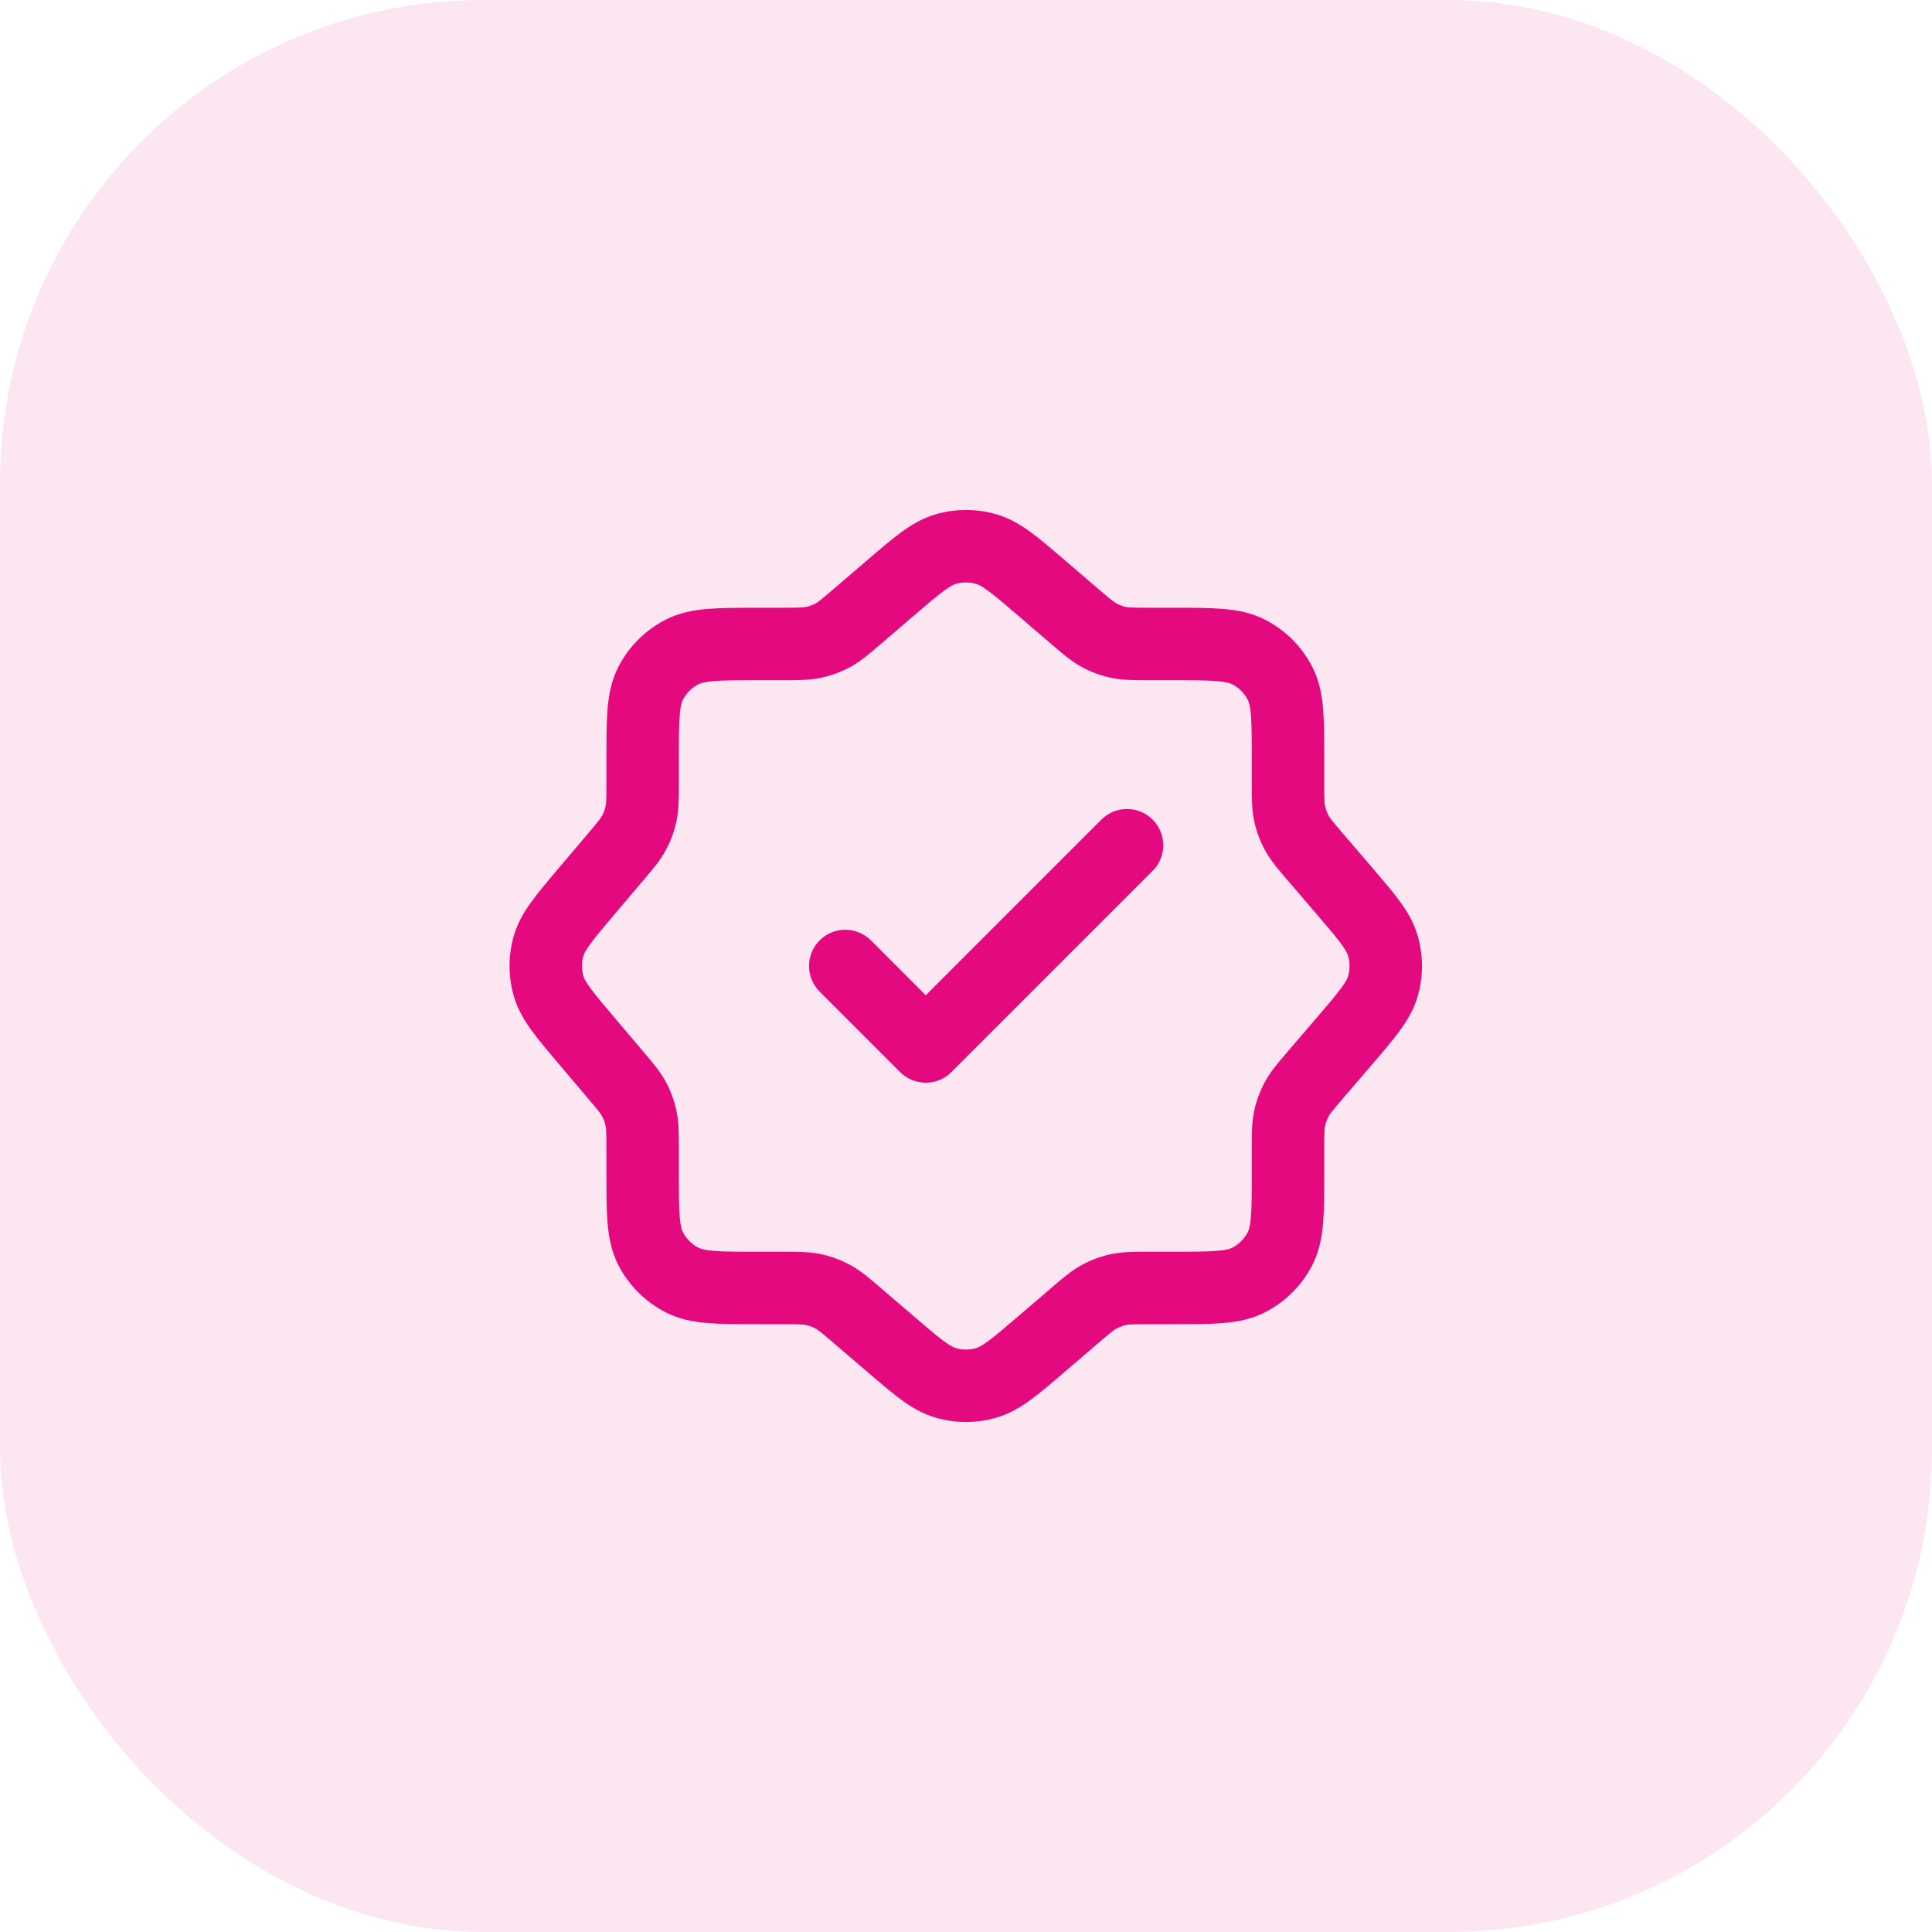
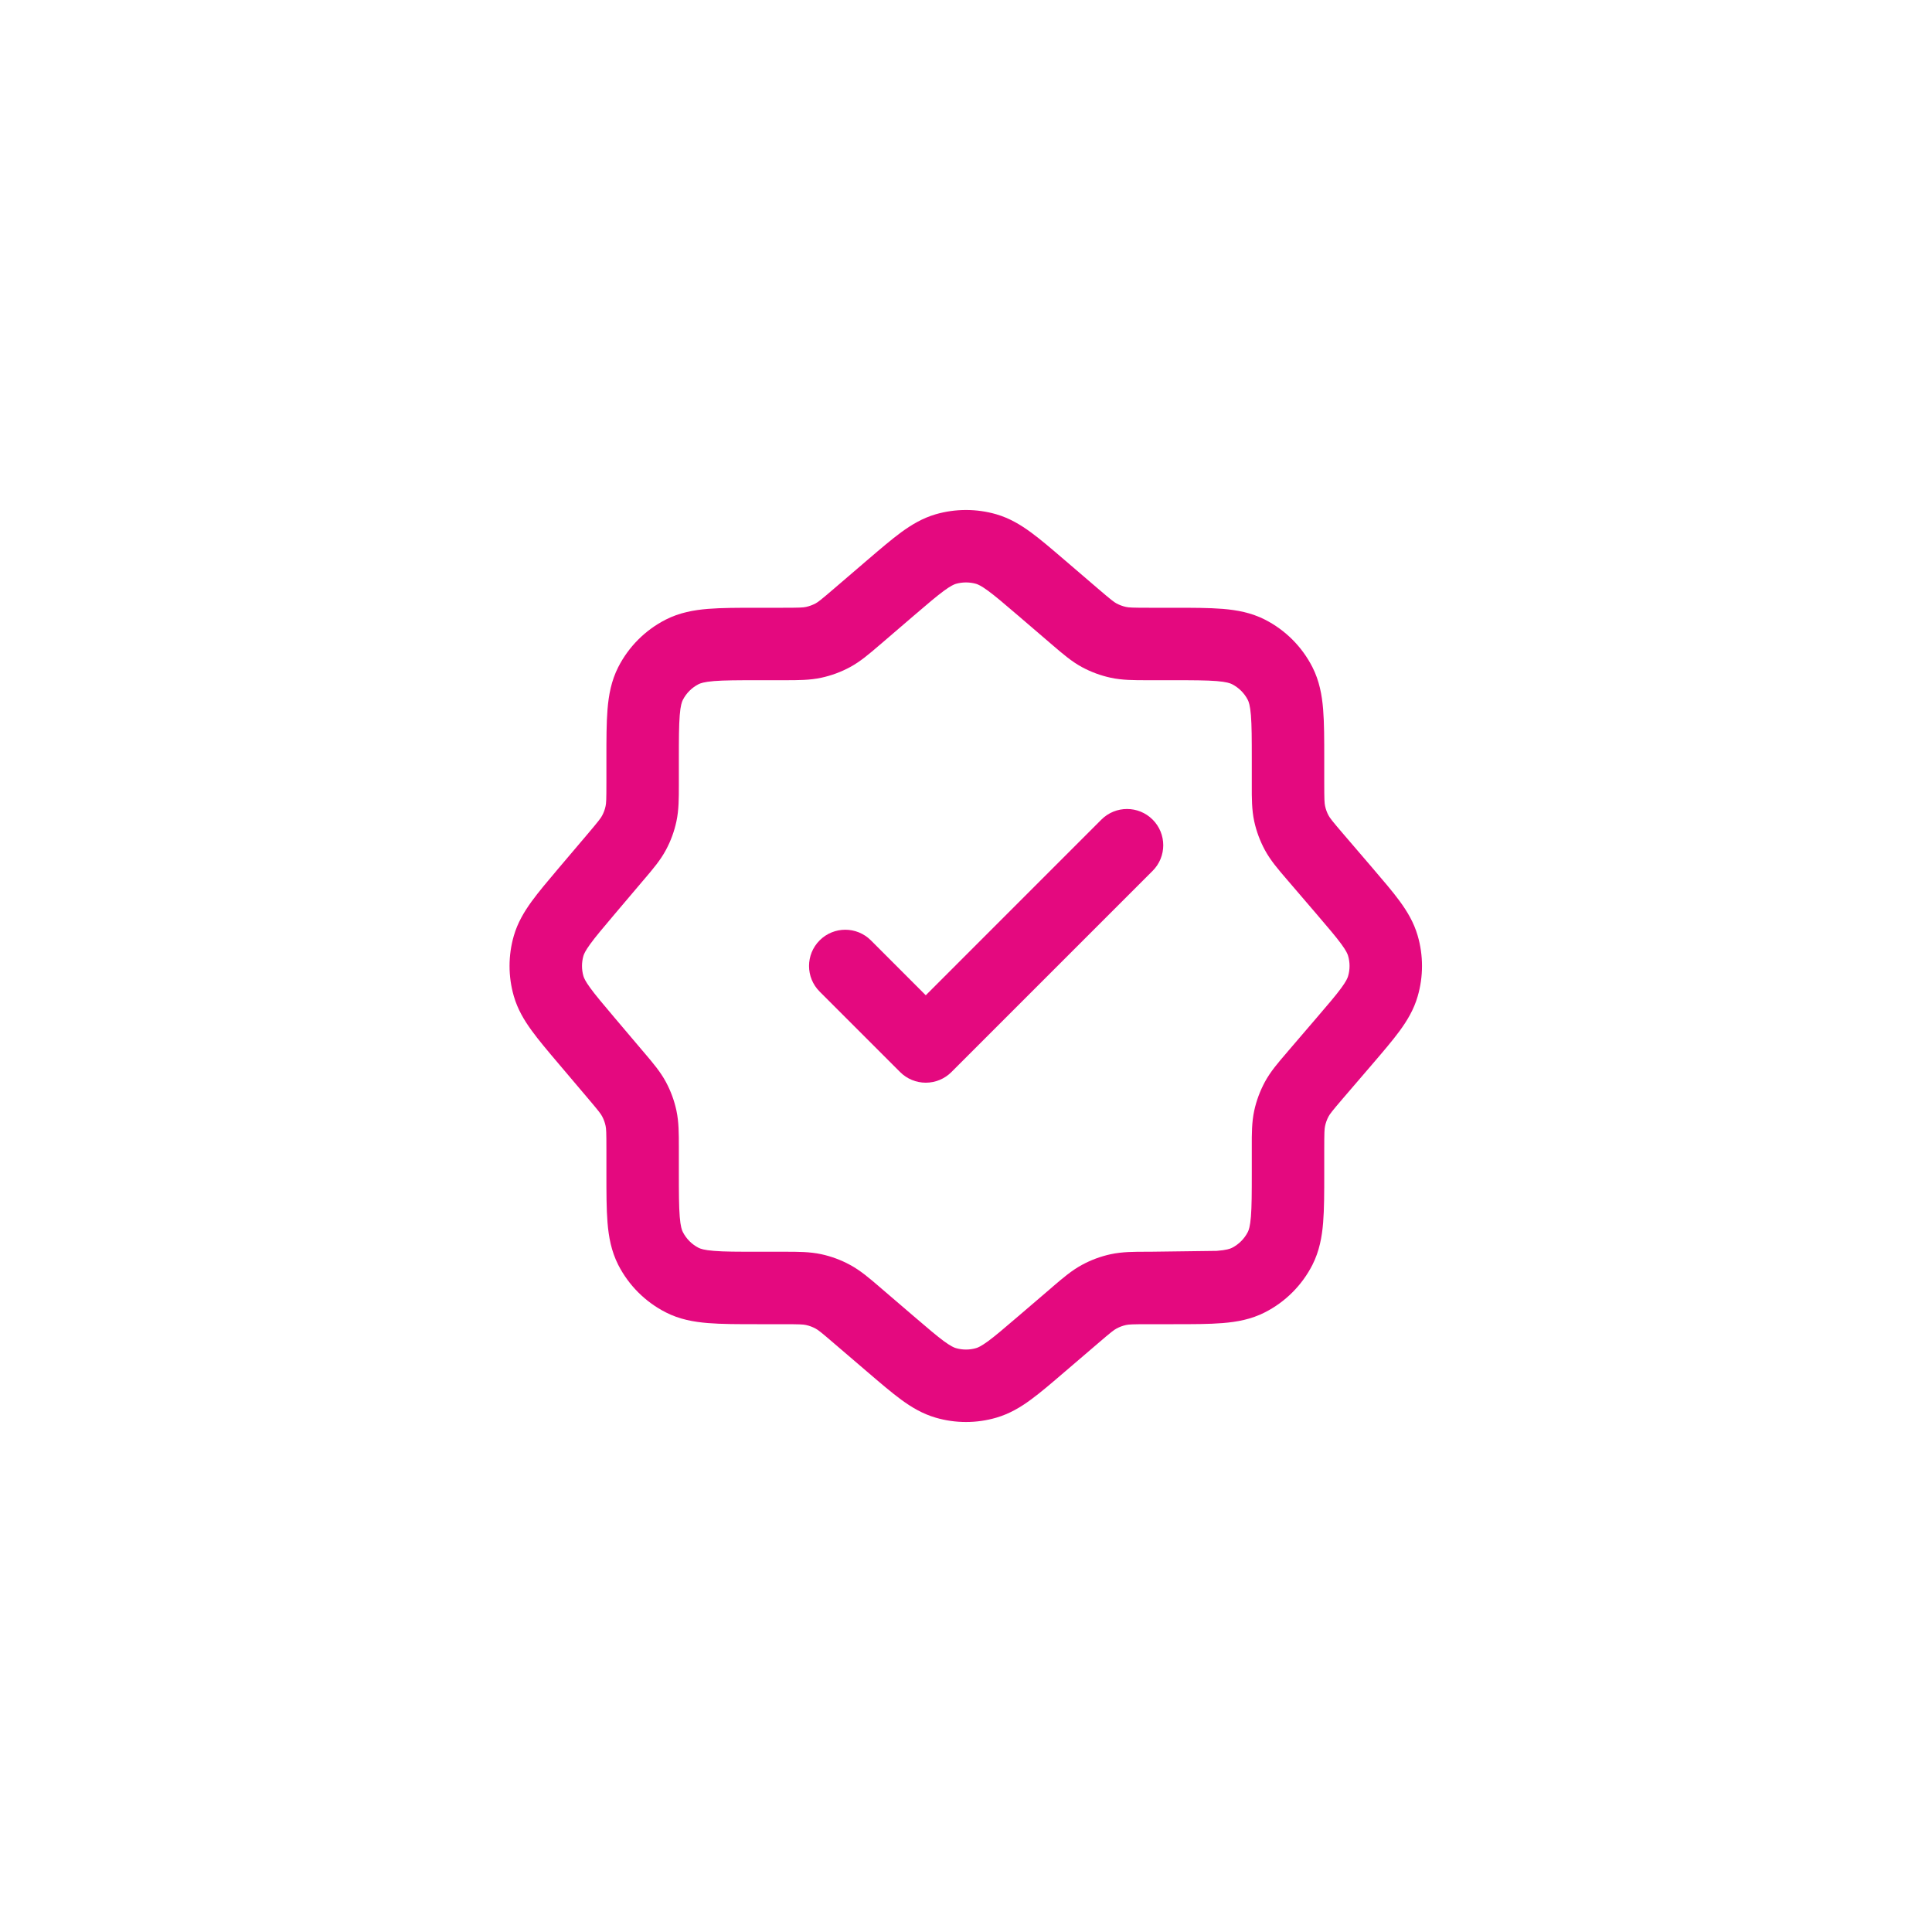
<svg xmlns="http://www.w3.org/2000/svg" width="40" height="40" viewBox="0 0 40 40" fill="none">
-   <rect width="40" height="40" rx="10" fill="#E4097F" fill-opacity="0.1" />
-   <path fill-rule="evenodd" clip-rule="evenodd" d="M20.629 10.648C20.218 10.529 19.782 10.529 19.371 10.648C19.098 10.728 18.871 10.865 18.657 11.021C18.457 11.168 18.23 11.362 17.97 11.585L17.95 11.602L17.269 12.186C16.996 12.42 16.94 12.463 16.886 12.493C16.823 12.526 16.756 12.551 16.687 12.566C16.627 12.579 16.556 12.583 16.196 12.583L15.705 12.583L15.676 12.583L15.676 12.583C15.281 12.583 14.94 12.583 14.659 12.606C14.362 12.63 14.067 12.684 13.784 12.828C13.36 13.044 13.016 13.388 12.8 13.812C12.656 14.095 12.602 14.39 12.578 14.687C12.555 14.968 12.555 15.309 12.555 15.704L12.555 15.704L12.555 15.733L12.555 16.203C12.555 16.56 12.551 16.63 12.538 16.69C12.524 16.759 12.499 16.825 12.466 16.887C12.437 16.941 12.395 16.997 12.164 17.27L11.576 17.963L11.559 17.983C11.34 18.242 11.149 18.467 11.005 18.666C10.851 18.879 10.716 19.105 10.638 19.375C10.52 19.783 10.52 20.216 10.638 20.624C10.716 20.895 10.851 21.121 11.005 21.333C11.149 21.532 11.34 21.758 11.559 22.016L11.576 22.036L12.164 22.73C12.395 23.002 12.437 23.058 12.466 23.112C12.499 23.174 12.524 23.241 12.538 23.309C12.551 23.369 12.555 23.439 12.555 23.796L12.555 24.266L12.555 24.295C12.555 24.691 12.555 25.032 12.578 25.313C12.602 25.609 12.656 25.904 12.8 26.188C13.016 26.611 13.36 26.955 13.784 27.171C14.067 27.316 14.362 27.369 14.659 27.393C14.94 27.416 15.281 27.416 15.676 27.416L15.676 27.416L15.705 27.416L16.196 27.416C16.556 27.416 16.627 27.42 16.687 27.433C16.756 27.448 16.823 27.473 16.886 27.507C16.94 27.536 16.996 27.579 17.269 27.814L17.95 28.397L17.97 28.414L17.97 28.414C18.23 28.637 18.457 28.831 18.657 28.978C18.871 29.135 19.098 29.271 19.371 29.351C19.782 29.471 20.218 29.471 20.629 29.351C20.902 29.271 21.13 29.135 21.343 28.978C21.544 28.831 21.77 28.637 22.03 28.414L22.05 28.397L22.731 27.814C23.004 27.579 23.061 27.536 23.115 27.507C23.177 27.473 23.244 27.448 23.313 27.433C23.373 27.42 23.444 27.416 23.805 27.416L24.267 27.416L24.296 27.416L24.296 27.416C24.691 27.416 25.032 27.416 25.313 27.393C25.61 27.369 25.904 27.316 26.188 27.171C26.612 26.955 26.956 26.611 27.172 26.188C27.316 25.904 27.37 25.609 27.394 25.313C27.417 25.032 27.417 24.691 27.417 24.295L27.417 24.295L27.417 24.266L27.417 23.804C27.417 23.444 27.421 23.373 27.434 23.313C27.449 23.244 27.473 23.177 27.507 23.114C27.537 23.06 27.579 23.004 27.814 22.73L28.398 22.05L28.415 22.03L28.415 22.03C28.638 21.77 28.832 21.543 28.979 21.343C29.135 21.129 29.272 20.902 29.351 20.629C29.471 20.218 29.471 19.781 29.351 19.37C29.272 19.098 29.135 18.87 28.979 18.657C28.832 18.456 28.637 18.23 28.415 17.97L28.398 17.95L27.814 17.269C27.579 16.995 27.537 16.939 27.507 16.885C27.473 16.823 27.449 16.756 27.434 16.686C27.421 16.626 27.417 16.556 27.417 16.195L27.417 15.733L27.417 15.704L27.417 15.704C27.417 15.309 27.417 14.968 27.394 14.687C27.37 14.39 27.316 14.095 27.172 13.812C26.956 13.388 26.612 13.044 26.188 12.828C25.904 12.684 25.61 12.63 25.313 12.606C25.032 12.583 24.691 12.583 24.296 12.583L24.267 12.583L23.805 12.583C23.444 12.583 23.373 12.579 23.313 12.566C23.244 12.551 23.177 12.526 23.115 12.493C23.061 12.463 23.004 12.42 22.731 12.186L22.05 11.602L22.03 11.585L22.03 11.585C21.77 11.362 21.544 11.168 21.343 11.021C21.13 10.865 20.902 10.728 20.629 10.648ZM19.79 12.088C19.927 12.049 20.073 12.049 20.21 12.088C20.248 12.1 20.314 12.127 20.456 12.231C20.605 12.34 20.788 12.496 21.074 12.741L21.755 13.325L21.797 13.361C22.005 13.539 22.188 13.697 22.401 13.812C22.588 13.913 22.789 13.987 22.997 14.032C23.234 14.083 23.475 14.083 23.749 14.083L23.805 14.083L24.267 14.083C24.699 14.083 24.978 14.084 25.191 14.101C25.395 14.118 25.47 14.146 25.507 14.165C25.648 14.237 25.763 14.351 25.835 14.492C25.854 14.53 25.882 14.605 25.899 14.809C25.916 15.021 25.917 15.301 25.917 15.733L25.917 16.195L25.917 16.251C25.916 16.525 25.916 16.766 25.967 17.003C26.012 17.211 26.087 17.412 26.188 17.599C26.303 17.812 26.46 17.995 26.639 18.203L26.675 18.245L27.259 18.926C27.503 19.212 27.66 19.395 27.769 19.544C27.873 19.685 27.9 19.752 27.911 19.79C27.951 19.927 27.951 20.072 27.911 20.209C27.9 20.248 27.873 20.314 27.769 20.456C27.66 20.605 27.503 20.788 27.259 21.073L26.675 21.754L26.639 21.797C26.46 22.004 26.303 22.187 26.188 22.4C26.087 22.588 26.012 22.788 25.967 22.997C25.916 23.233 25.916 23.475 25.917 23.748L25.917 23.804L25.917 24.266C25.917 24.699 25.916 24.978 25.899 25.19C25.882 25.394 25.854 25.47 25.835 25.507C25.763 25.648 25.648 25.763 25.507 25.835C25.47 25.854 25.395 25.882 25.191 25.898C24.978 25.916 24.699 25.916 24.267 25.916L23.805 25.916L23.749 25.916C23.475 25.916 23.234 25.916 22.997 25.967C22.789 26.012 22.588 26.086 22.401 26.188C22.188 26.303 22.005 26.46 21.797 26.638L21.755 26.675L21.074 27.258C20.788 27.503 20.605 27.659 20.456 27.769C20.314 27.872 20.248 27.9 20.21 27.911C20.073 27.951 19.927 27.951 19.79 27.911C19.752 27.9 19.686 27.872 19.544 27.769C19.395 27.659 19.212 27.503 18.926 27.258L18.246 26.675L18.203 26.638C17.996 26.46 17.812 26.303 17.599 26.188C17.412 26.086 17.211 26.012 17.003 25.967C16.767 25.916 16.525 25.916 16.251 25.916L16.196 25.916L15.705 25.916C15.273 25.916 14.993 25.916 14.781 25.898C14.577 25.882 14.502 25.854 14.464 25.835C14.323 25.763 14.209 25.648 14.137 25.507C14.118 25.47 14.089 25.394 14.073 25.19C14.056 24.978 14.055 24.699 14.055 24.266L14.055 23.796L14.055 23.741C14.055 23.47 14.055 23.23 14.005 22.995C13.961 22.789 13.888 22.59 13.788 22.403C13.675 22.192 13.52 22.009 13.344 21.802L13.308 21.76L12.72 21.066C12.48 20.782 12.326 20.6 12.219 20.452C12.117 20.312 12.09 20.246 12.079 20.208C12.04 20.072 12.04 19.927 12.079 19.791C12.09 19.753 12.117 19.688 12.219 19.547C12.326 19.399 12.48 19.217 12.72 18.933L13.308 18.239L13.344 18.197L13.344 18.197C13.52 17.99 13.675 17.808 13.788 17.596C13.888 17.41 13.961 17.21 14.005 17.004C14.055 16.769 14.055 16.53 14.055 16.258L14.055 16.258L14.055 16.203L14.055 15.733C14.055 15.301 14.056 15.021 14.073 14.809C14.089 14.605 14.118 14.53 14.137 14.492C14.209 14.351 14.323 14.237 14.464 14.165C14.502 14.146 14.577 14.118 14.781 14.101C14.993 14.084 15.273 14.083 15.705 14.083L16.196 14.083L16.251 14.083C16.525 14.083 16.767 14.083 17.003 14.032C17.211 13.987 17.412 13.913 17.599 13.812C17.812 13.697 17.996 13.539 18.203 13.361L18.246 13.325L18.926 12.741C19.212 12.496 19.395 12.34 19.544 12.231C19.686 12.127 19.752 12.1 19.79 12.088ZM23.864 18.03C24.157 17.737 24.157 17.262 23.864 16.969C23.571 16.676 23.096 16.676 22.803 16.969L19.167 20.606L18.031 19.469C17.738 19.176 17.263 19.176 16.97 19.469C16.677 19.762 16.677 20.237 16.97 20.53L18.637 22.197C18.777 22.337 18.968 22.416 19.167 22.416C19.366 22.416 19.557 22.337 19.697 22.197L23.864 18.03Z" fill="#E4097F" />
+   <path fill-rule="evenodd" clip-rule="evenodd" d="M20.629 10.648C20.218 10.529 19.782 10.529 19.371 10.648C19.098 10.728 18.871 10.865 18.657 11.021C18.457 11.168 18.23 11.362 17.97 11.585L17.95 11.602L17.269 12.186C16.996 12.42 16.94 12.463 16.886 12.493C16.823 12.526 16.756 12.551 16.687 12.566C16.627 12.579 16.556 12.583 16.196 12.583L15.705 12.583L15.676 12.583L15.676 12.583C15.281 12.583 14.94 12.583 14.659 12.606C14.362 12.63 14.067 12.684 13.784 12.828C13.36 13.044 13.016 13.388 12.8 13.812C12.656 14.095 12.602 14.39 12.578 14.687C12.555 14.968 12.555 15.309 12.555 15.704L12.555 15.704L12.555 15.733L12.555 16.203C12.555 16.56 12.551 16.63 12.538 16.69C12.524 16.759 12.499 16.825 12.466 16.887C12.437 16.941 12.395 16.997 12.164 17.27L11.576 17.963L11.559 17.983C11.34 18.242 11.149 18.467 11.005 18.666C10.851 18.879 10.716 19.105 10.638 19.375C10.52 19.783 10.52 20.216 10.638 20.624C10.716 20.895 10.851 21.121 11.005 21.333C11.149 21.532 11.34 21.758 11.559 22.016L11.576 22.036L12.164 22.73C12.395 23.002 12.437 23.058 12.466 23.112C12.499 23.174 12.524 23.241 12.538 23.309C12.551 23.369 12.555 23.439 12.555 23.796L12.555 24.266L12.555 24.295C12.555 24.691 12.555 25.032 12.578 25.313C12.602 25.609 12.656 25.904 12.8 26.188C13.016 26.611 13.36 26.955 13.784 27.171C14.067 27.316 14.362 27.369 14.659 27.393C14.94 27.416 15.281 27.416 15.676 27.416L15.676 27.416L15.705 27.416L16.196 27.416C16.556 27.416 16.627 27.42 16.687 27.433C16.756 27.448 16.823 27.473 16.886 27.507C16.94 27.536 16.996 27.579 17.269 27.814L17.95 28.397L17.97 28.414L17.97 28.414C18.23 28.637 18.457 28.831 18.657 28.978C18.871 29.135 19.098 29.271 19.371 29.351C19.782 29.471 20.218 29.471 20.629 29.351C20.902 29.271 21.13 29.135 21.343 28.978C21.544 28.831 21.77 28.637 22.03 28.414L22.05 28.397L22.731 27.814C23.004 27.579 23.061 27.536 23.115 27.507C23.177 27.473 23.244 27.448 23.313 27.433C23.373 27.42 23.444 27.416 23.805 27.416L24.267 27.416L24.296 27.416L24.296 27.416C24.691 27.416 25.032 27.416 25.313 27.393C25.61 27.369 25.904 27.316 26.188 27.171C26.612 26.955 26.956 26.611 27.172 26.188C27.316 25.904 27.37 25.609 27.394 25.313C27.417 25.032 27.417 24.691 27.417 24.295L27.417 24.295L27.417 24.266L27.417 23.804C27.417 23.444 27.421 23.373 27.434 23.313C27.449 23.244 27.473 23.177 27.507 23.114C27.537 23.06 27.579 23.004 27.814 22.73L28.398 22.05L28.415 22.03L28.415 22.03C28.638 21.77 28.832 21.543 28.979 21.343C29.135 21.129 29.272 20.902 29.351 20.629C29.471 20.218 29.471 19.781 29.351 19.37C29.272 19.098 29.135 18.87 28.979 18.657C28.832 18.456 28.637 18.23 28.415 17.97L28.398 17.95L27.814 17.269C27.579 16.995 27.537 16.939 27.507 16.885C27.473 16.823 27.449 16.756 27.434 16.686C27.421 16.626 27.417 16.556 27.417 16.195L27.417 15.733L27.417 15.704L27.417 15.704C27.417 15.309 27.417 14.968 27.394 14.687C27.37 14.39 27.316 14.095 27.172 13.812C26.956 13.388 26.612 13.044 26.188 12.828C25.904 12.684 25.61 12.63 25.313 12.606C25.032 12.583 24.691 12.583 24.296 12.583L24.267 12.583L23.805 12.583C23.444 12.583 23.373 12.579 23.313 12.566C23.244 12.551 23.177 12.526 23.115 12.493C23.061 12.463 23.004 12.42 22.731 12.186L22.05 11.602L22.03 11.585L22.03 11.585C21.77 11.362 21.544 11.168 21.343 11.021C21.13 10.865 20.902 10.728 20.629 10.648ZM19.79 12.088C19.927 12.049 20.073 12.049 20.21 12.088C20.248 12.1 20.314 12.127 20.456 12.231C20.605 12.34 20.788 12.496 21.074 12.741L21.755 13.325L21.797 13.361C22.005 13.539 22.188 13.697 22.401 13.812C22.588 13.913 22.789 13.987 22.997 14.032C23.234 14.083 23.475 14.083 23.749 14.083L23.805 14.083L24.267 14.083C24.699 14.083 24.978 14.084 25.191 14.101C25.395 14.118 25.47 14.146 25.507 14.165C25.648 14.237 25.763 14.351 25.835 14.492C25.854 14.53 25.882 14.605 25.899 14.809C25.916 15.021 25.917 15.301 25.917 15.733L25.917 16.195L25.917 16.251C25.916 16.525 25.916 16.766 25.967 17.003C26.012 17.211 26.087 17.412 26.188 17.599C26.303 17.812 26.46 17.995 26.639 18.203L26.675 18.245L27.259 18.926C27.503 19.212 27.66 19.395 27.769 19.544C27.873 19.685 27.9 19.752 27.911 19.79C27.951 19.927 27.951 20.072 27.911 20.209C27.9 20.248 27.873 20.314 27.769 20.456C27.66 20.605 27.503 20.788 27.259 21.073L26.675 21.754L26.639 21.797C26.46 22.004 26.303 22.187 26.188 22.4C26.087 22.588 26.012 22.788 25.967 22.997C25.916 23.233 25.916 23.475 25.917 23.748L25.917 23.804L25.917 24.266C25.917 24.699 25.916 24.978 25.899 25.19C25.882 25.394 25.854 25.47 25.835 25.507C25.763 25.648 25.648 25.763 25.507 25.835C25.47 25.854 25.395 25.882 25.191 25.898L23.805 25.916L23.749 25.916C23.475 25.916 23.234 25.916 22.997 25.967C22.789 26.012 22.588 26.086 22.401 26.188C22.188 26.303 22.005 26.46 21.797 26.638L21.755 26.675L21.074 27.258C20.788 27.503 20.605 27.659 20.456 27.769C20.314 27.872 20.248 27.9 20.21 27.911C20.073 27.951 19.927 27.951 19.79 27.911C19.752 27.9 19.686 27.872 19.544 27.769C19.395 27.659 19.212 27.503 18.926 27.258L18.246 26.675L18.203 26.638C17.996 26.46 17.812 26.303 17.599 26.188C17.412 26.086 17.211 26.012 17.003 25.967C16.767 25.916 16.525 25.916 16.251 25.916L16.196 25.916L15.705 25.916C15.273 25.916 14.993 25.916 14.781 25.898C14.577 25.882 14.502 25.854 14.464 25.835C14.323 25.763 14.209 25.648 14.137 25.507C14.118 25.47 14.089 25.394 14.073 25.19C14.056 24.978 14.055 24.699 14.055 24.266L14.055 23.796L14.055 23.741C14.055 23.47 14.055 23.23 14.005 22.995C13.961 22.789 13.888 22.59 13.788 22.403C13.675 22.192 13.52 22.009 13.344 21.802L13.308 21.76L12.72 21.066C12.48 20.782 12.326 20.6 12.219 20.452C12.117 20.312 12.09 20.246 12.079 20.208C12.04 20.072 12.04 19.927 12.079 19.791C12.09 19.753 12.117 19.688 12.219 19.547C12.326 19.399 12.48 19.217 12.72 18.933L13.308 18.239L13.344 18.197L13.344 18.197C13.52 17.99 13.675 17.808 13.788 17.596C13.888 17.41 13.961 17.21 14.005 17.004C14.055 16.769 14.055 16.53 14.055 16.258L14.055 16.258L14.055 16.203L14.055 15.733C14.055 15.301 14.056 15.021 14.073 14.809C14.089 14.605 14.118 14.53 14.137 14.492C14.209 14.351 14.323 14.237 14.464 14.165C14.502 14.146 14.577 14.118 14.781 14.101C14.993 14.084 15.273 14.083 15.705 14.083L16.196 14.083L16.251 14.083C16.525 14.083 16.767 14.083 17.003 14.032C17.211 13.987 17.412 13.913 17.599 13.812C17.812 13.697 17.996 13.539 18.203 13.361L18.246 13.325L18.926 12.741C19.212 12.496 19.395 12.34 19.544 12.231C19.686 12.127 19.752 12.1 19.79 12.088ZM23.864 18.03C24.157 17.737 24.157 17.262 23.864 16.969C23.571 16.676 23.096 16.676 22.803 16.969L19.167 20.606L18.031 19.469C17.738 19.176 17.263 19.176 16.97 19.469C16.677 19.762 16.677 20.237 16.97 20.53L18.637 22.197C18.777 22.337 18.968 22.416 19.167 22.416C19.366 22.416 19.557 22.337 19.697 22.197L23.864 18.03Z" fill="#E4097F" />
</svg>